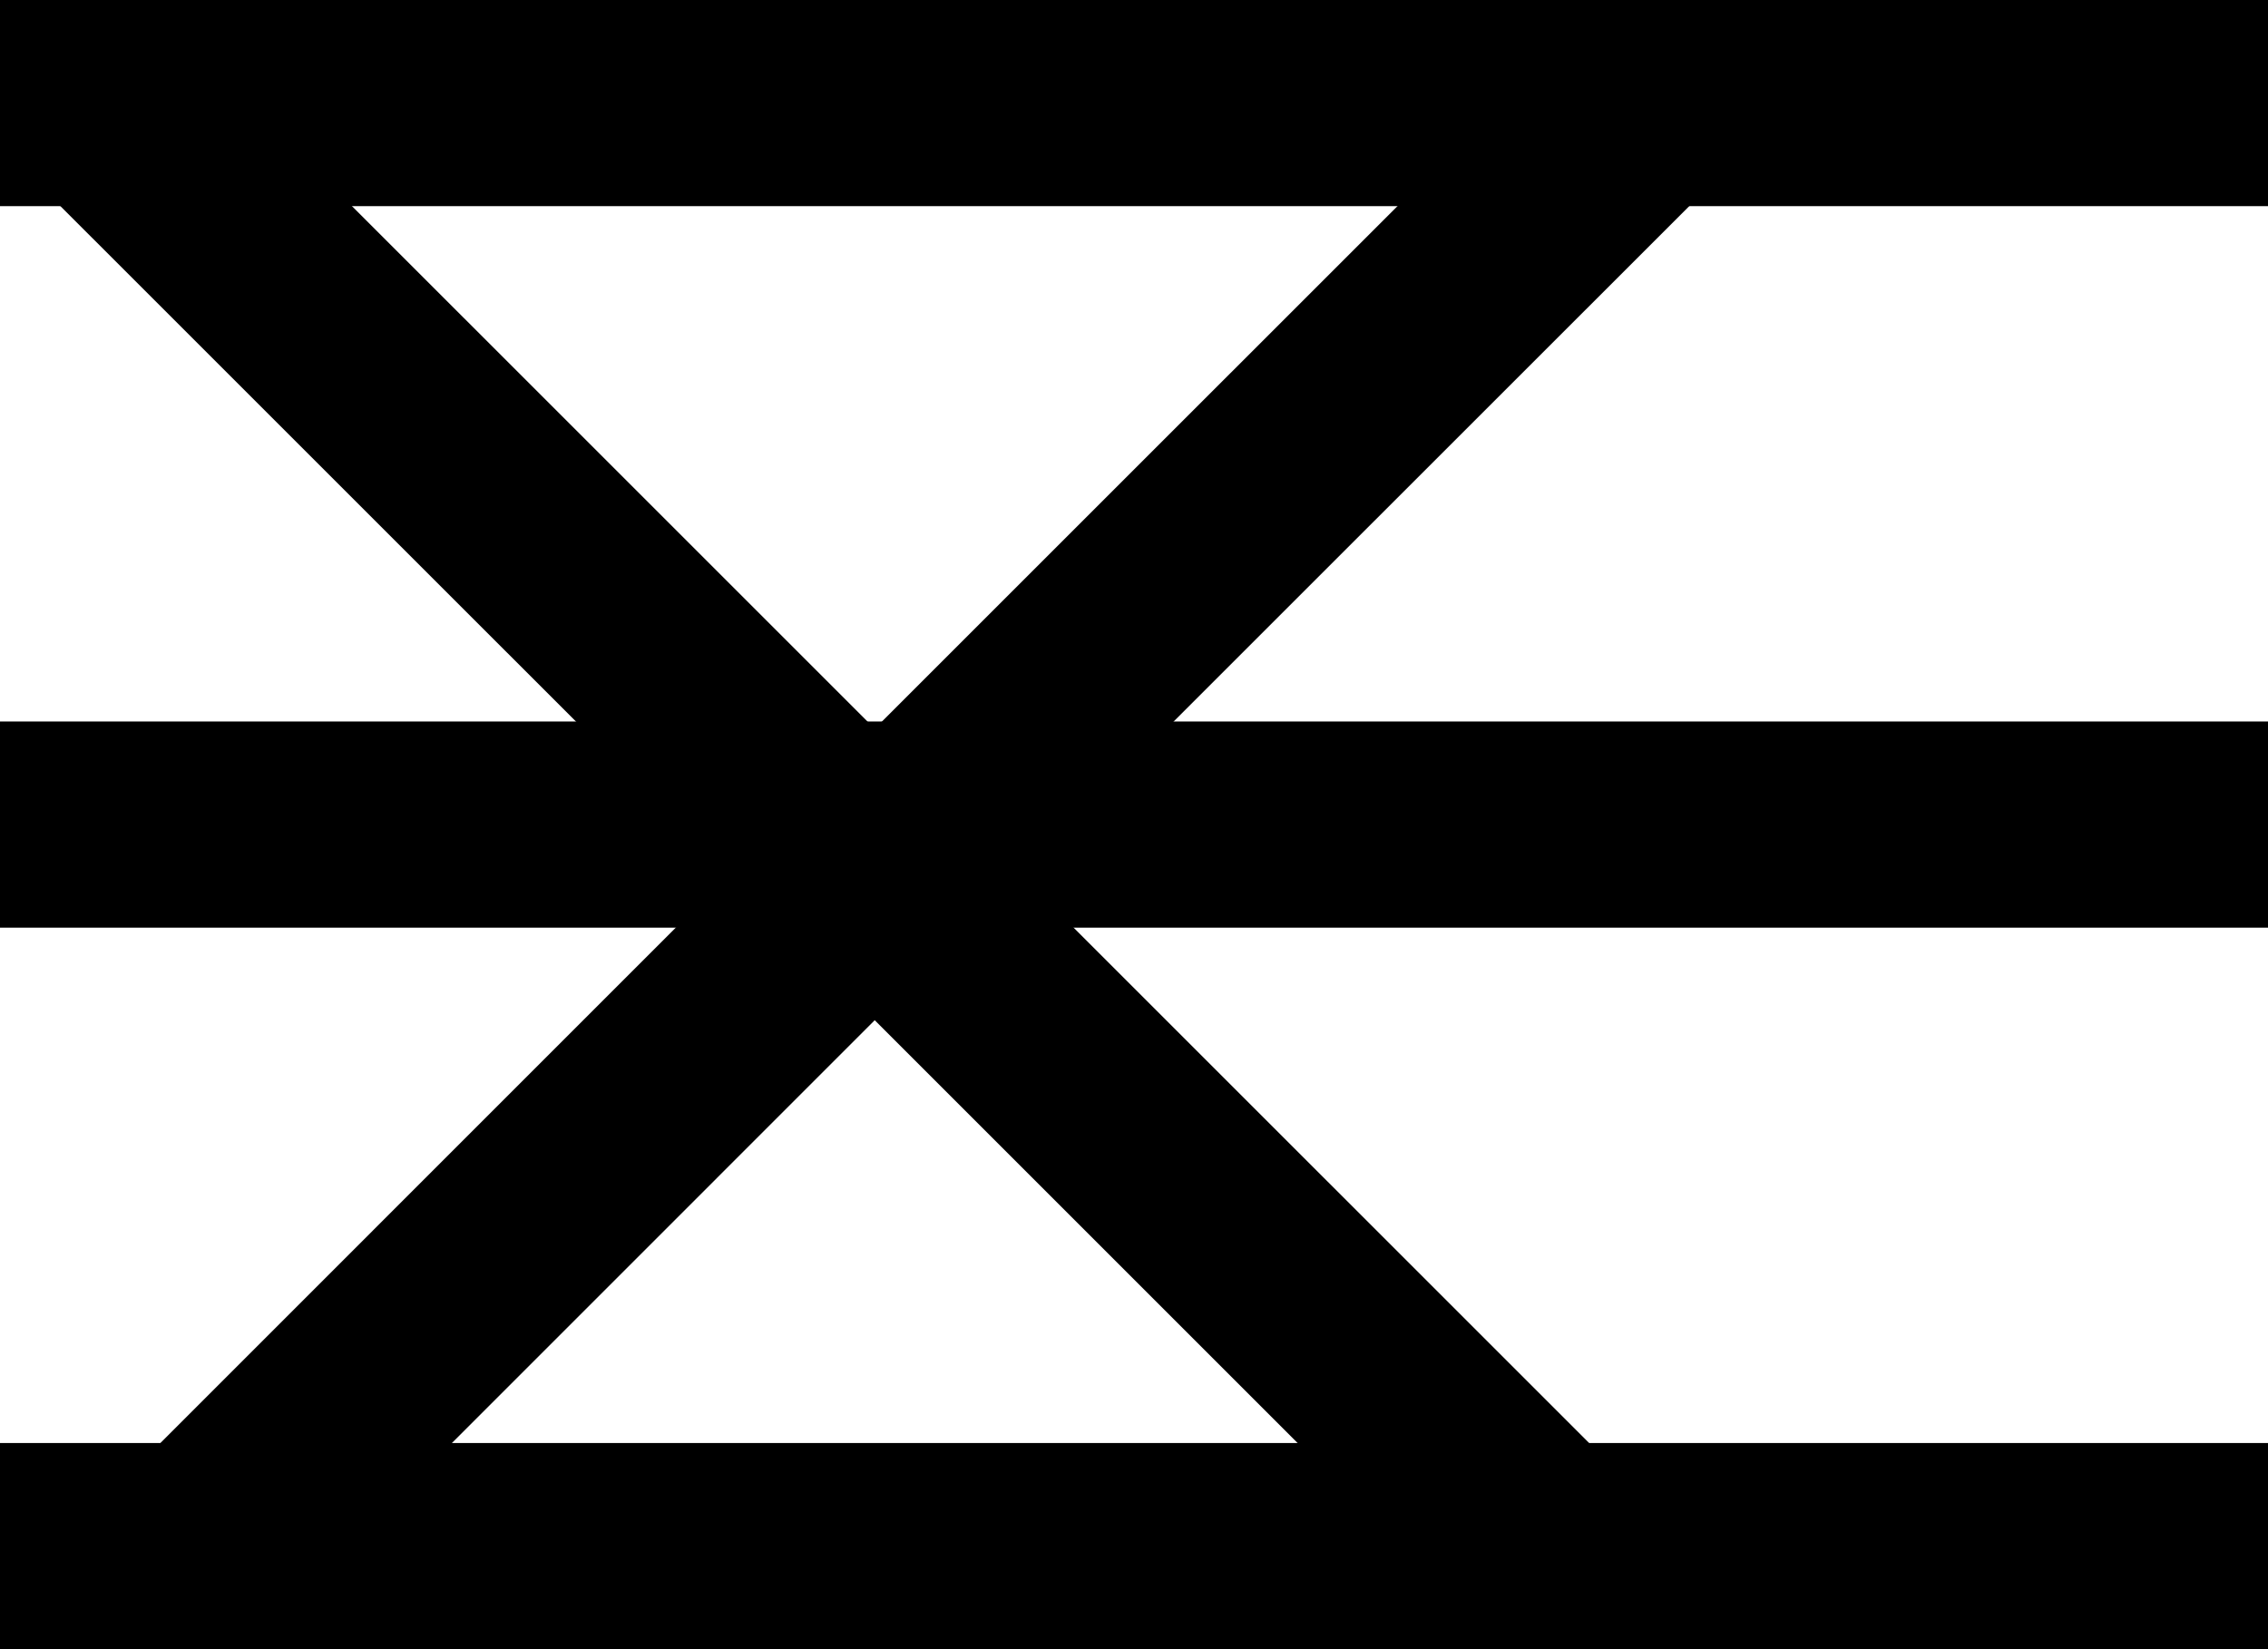
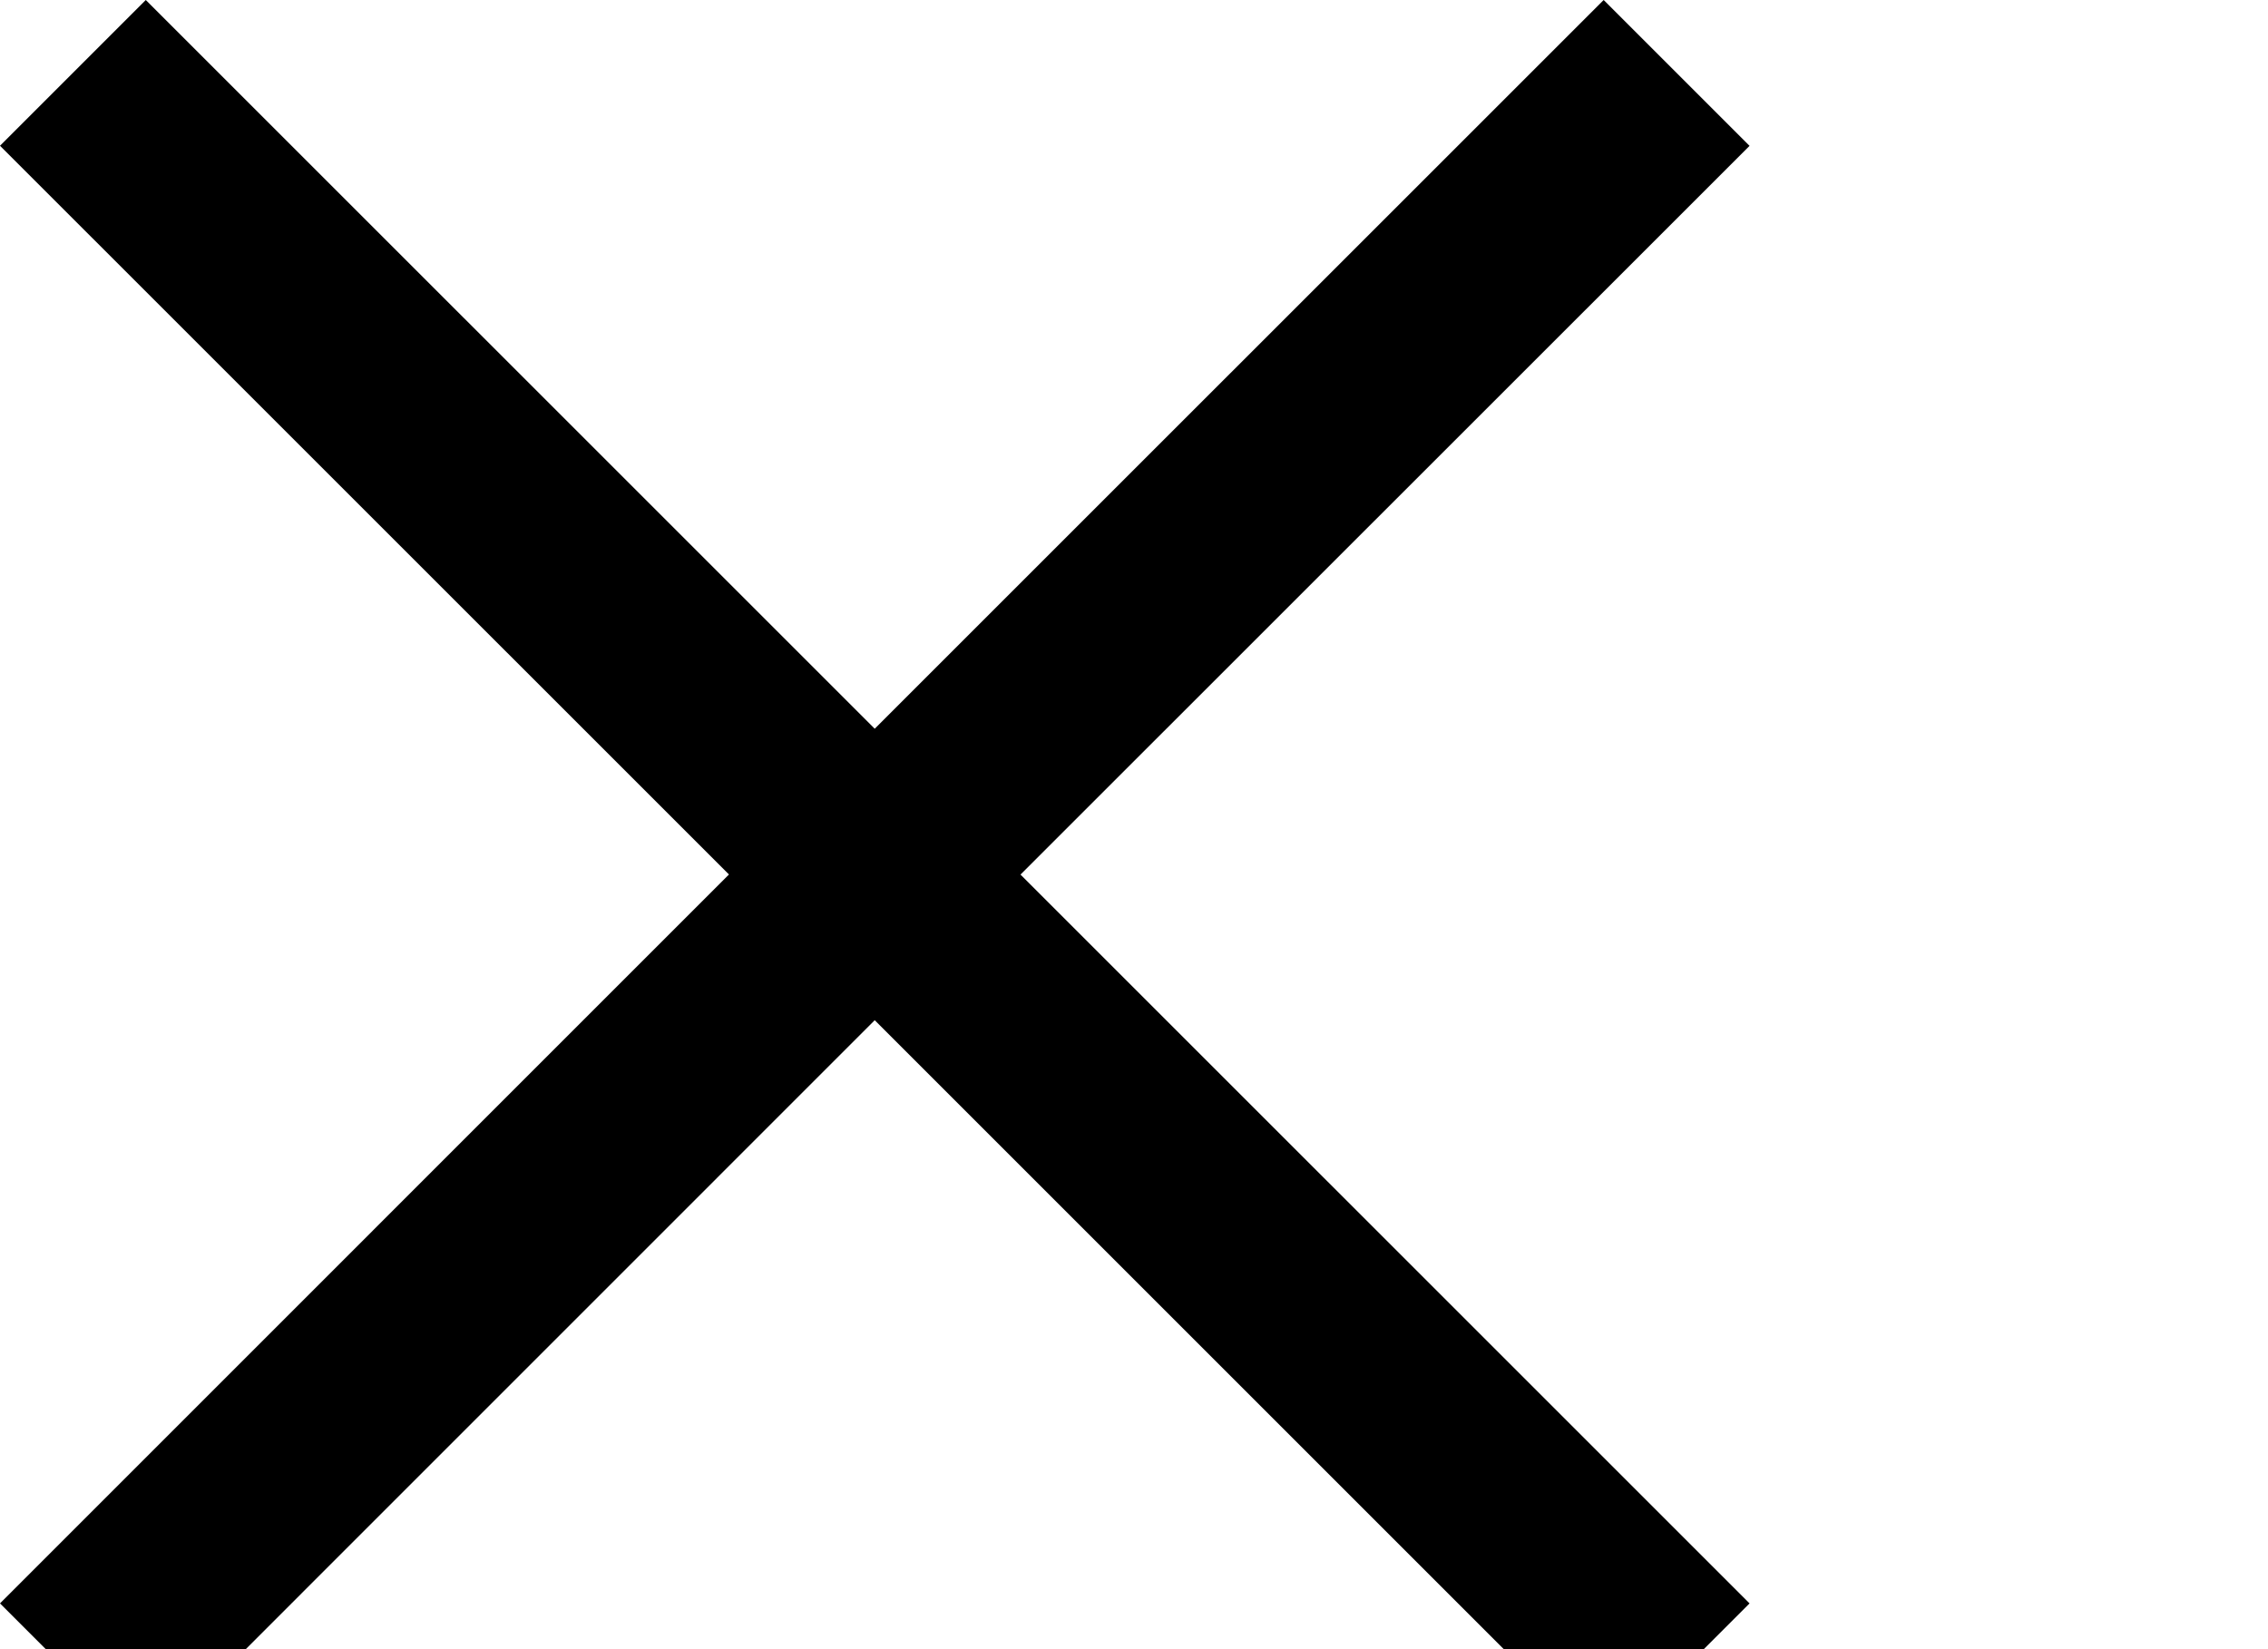
<svg xmlns="http://www.w3.org/2000/svg" version="1.1" id="Layer_1" x="0px" y="0px" width="22px" height="16px" viewBox="0 0 22 16" enable-background="new 0 0 22 16" xml:space="preserve">
-   <path class="open" d="M0,0v2h22V0H0z M0,9h22V7H0V9z M0,16h22v-2H0V16z" />
  <polygon class="close" fill-rule="evenodd" clip-rule="evenodd" points="16.971,1.415 15.556,0 8.485,7.07 1.414,0 0,1.414 7.071,8.484     0,15.556 1.414,16.97 8.485,9.898 15.557,16.97 16.971,15.556 9.899,8.485" />
</svg>